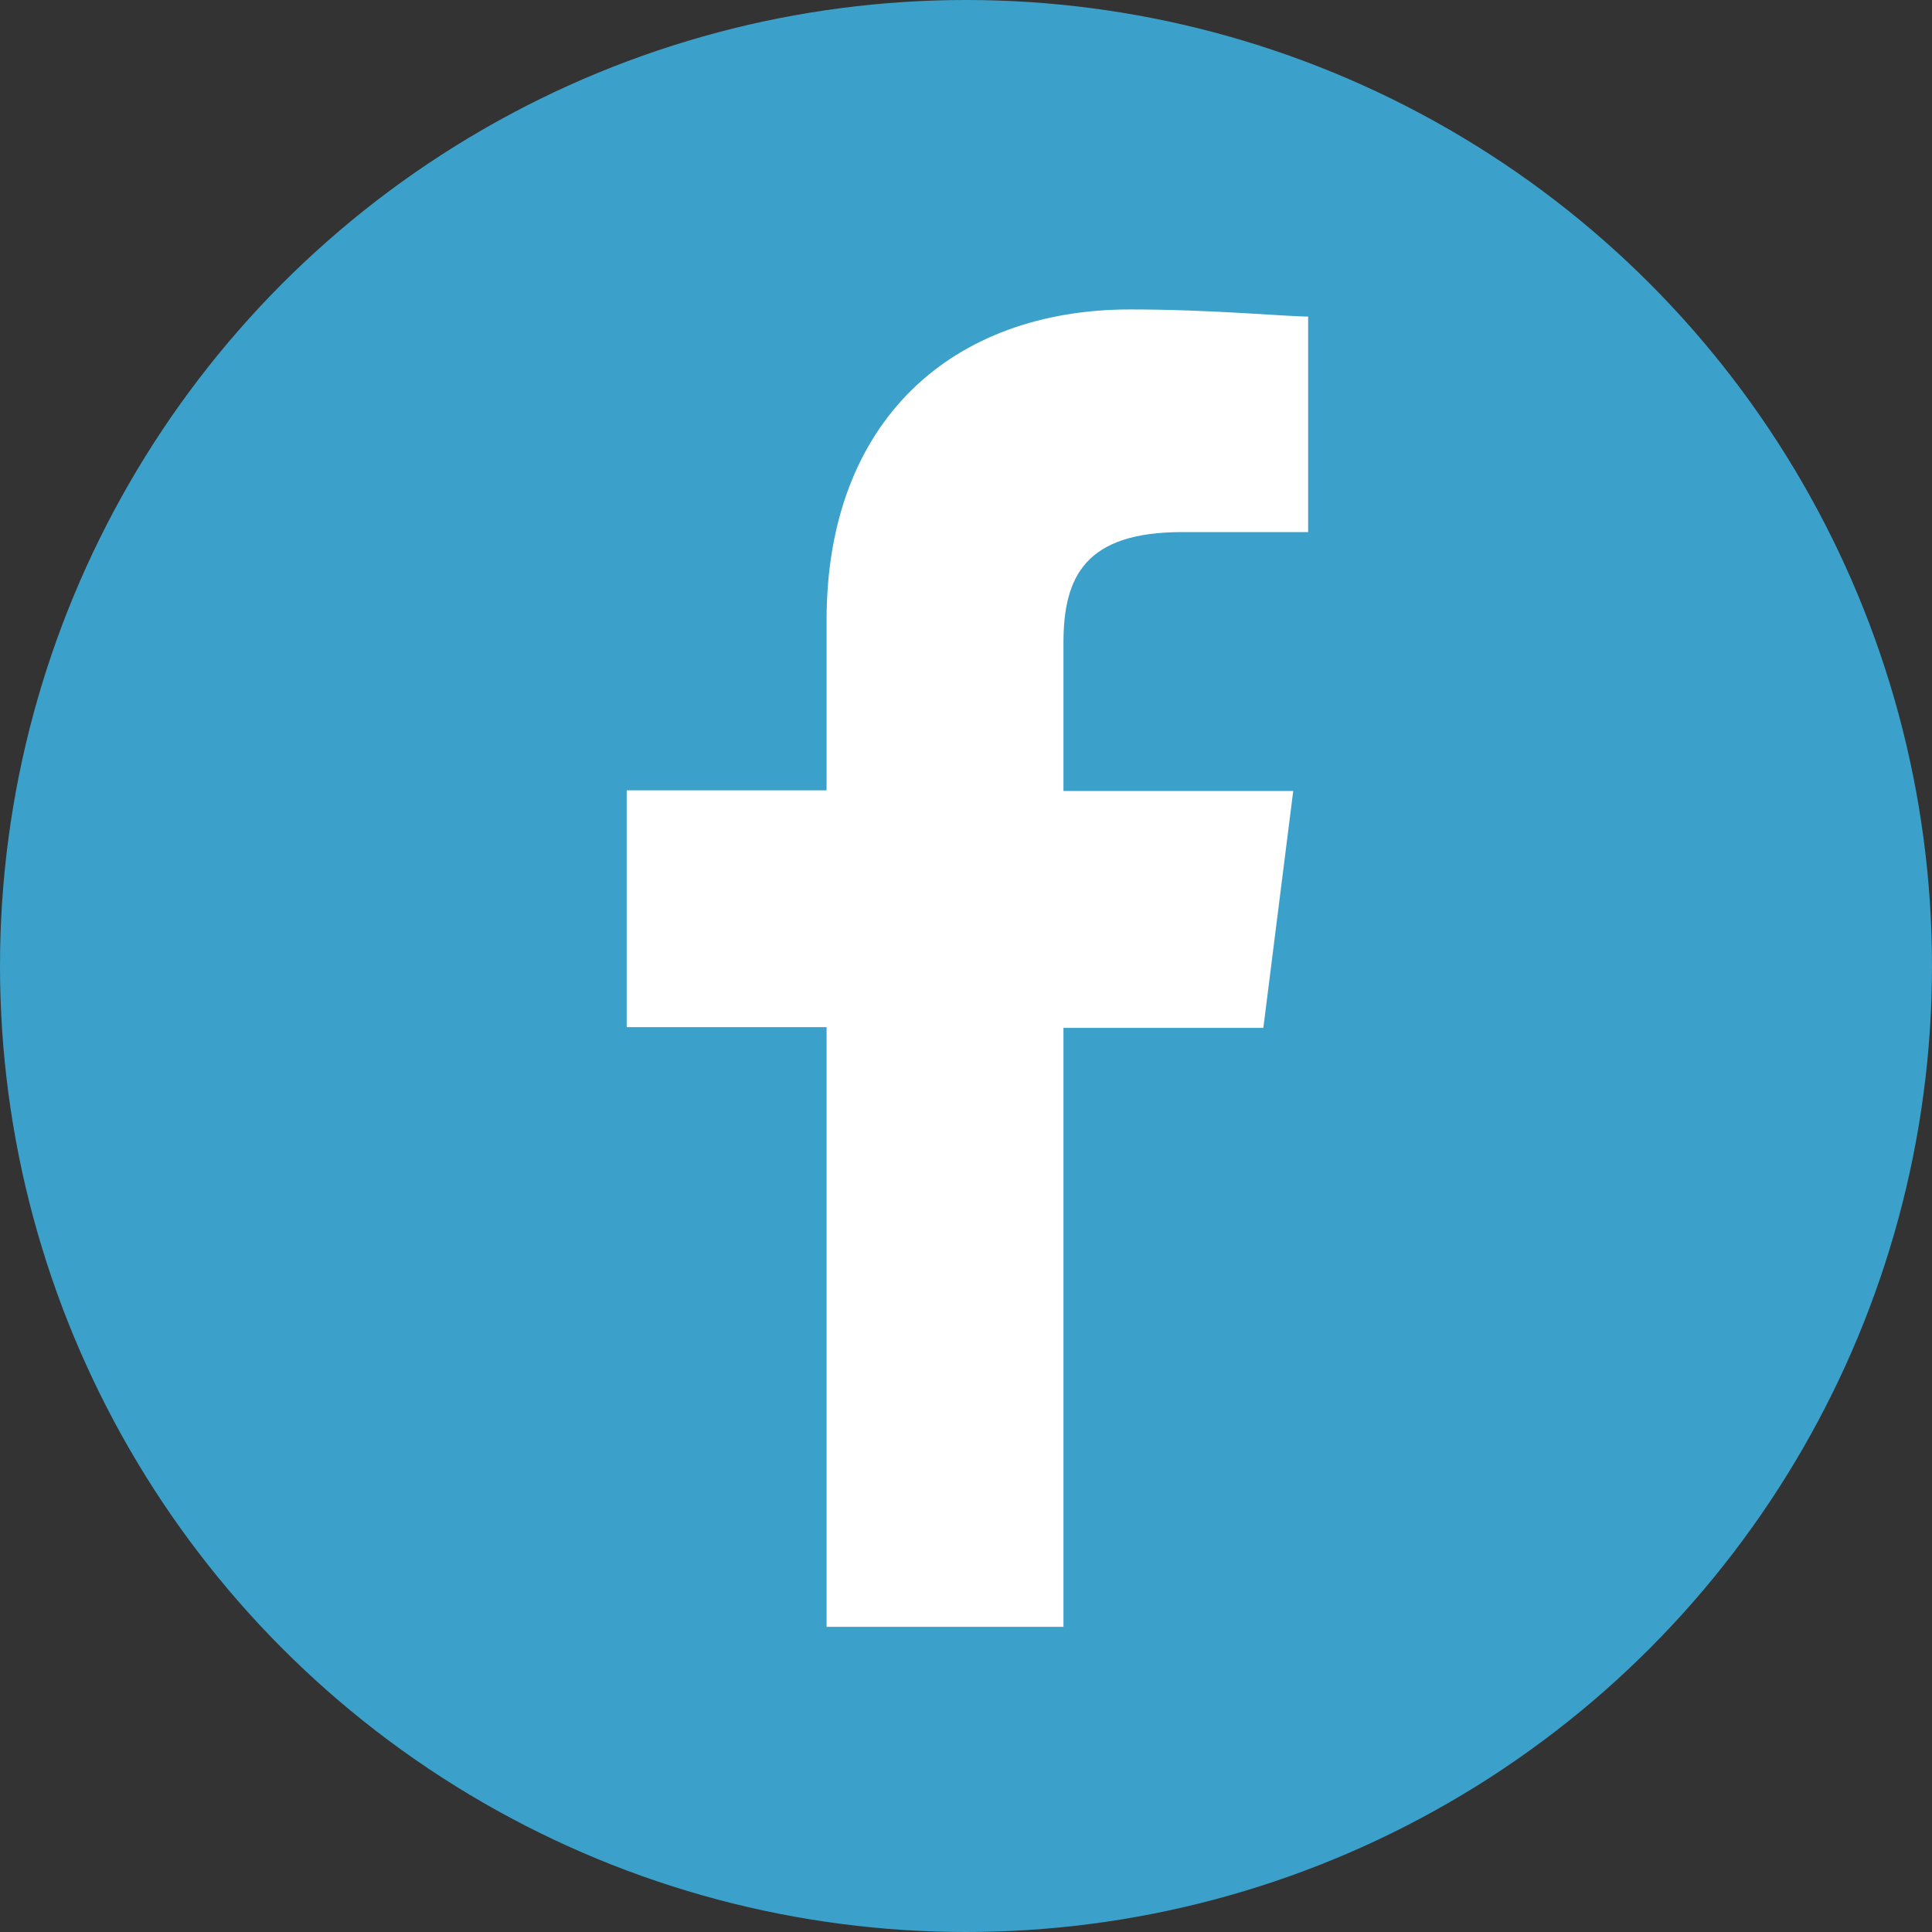
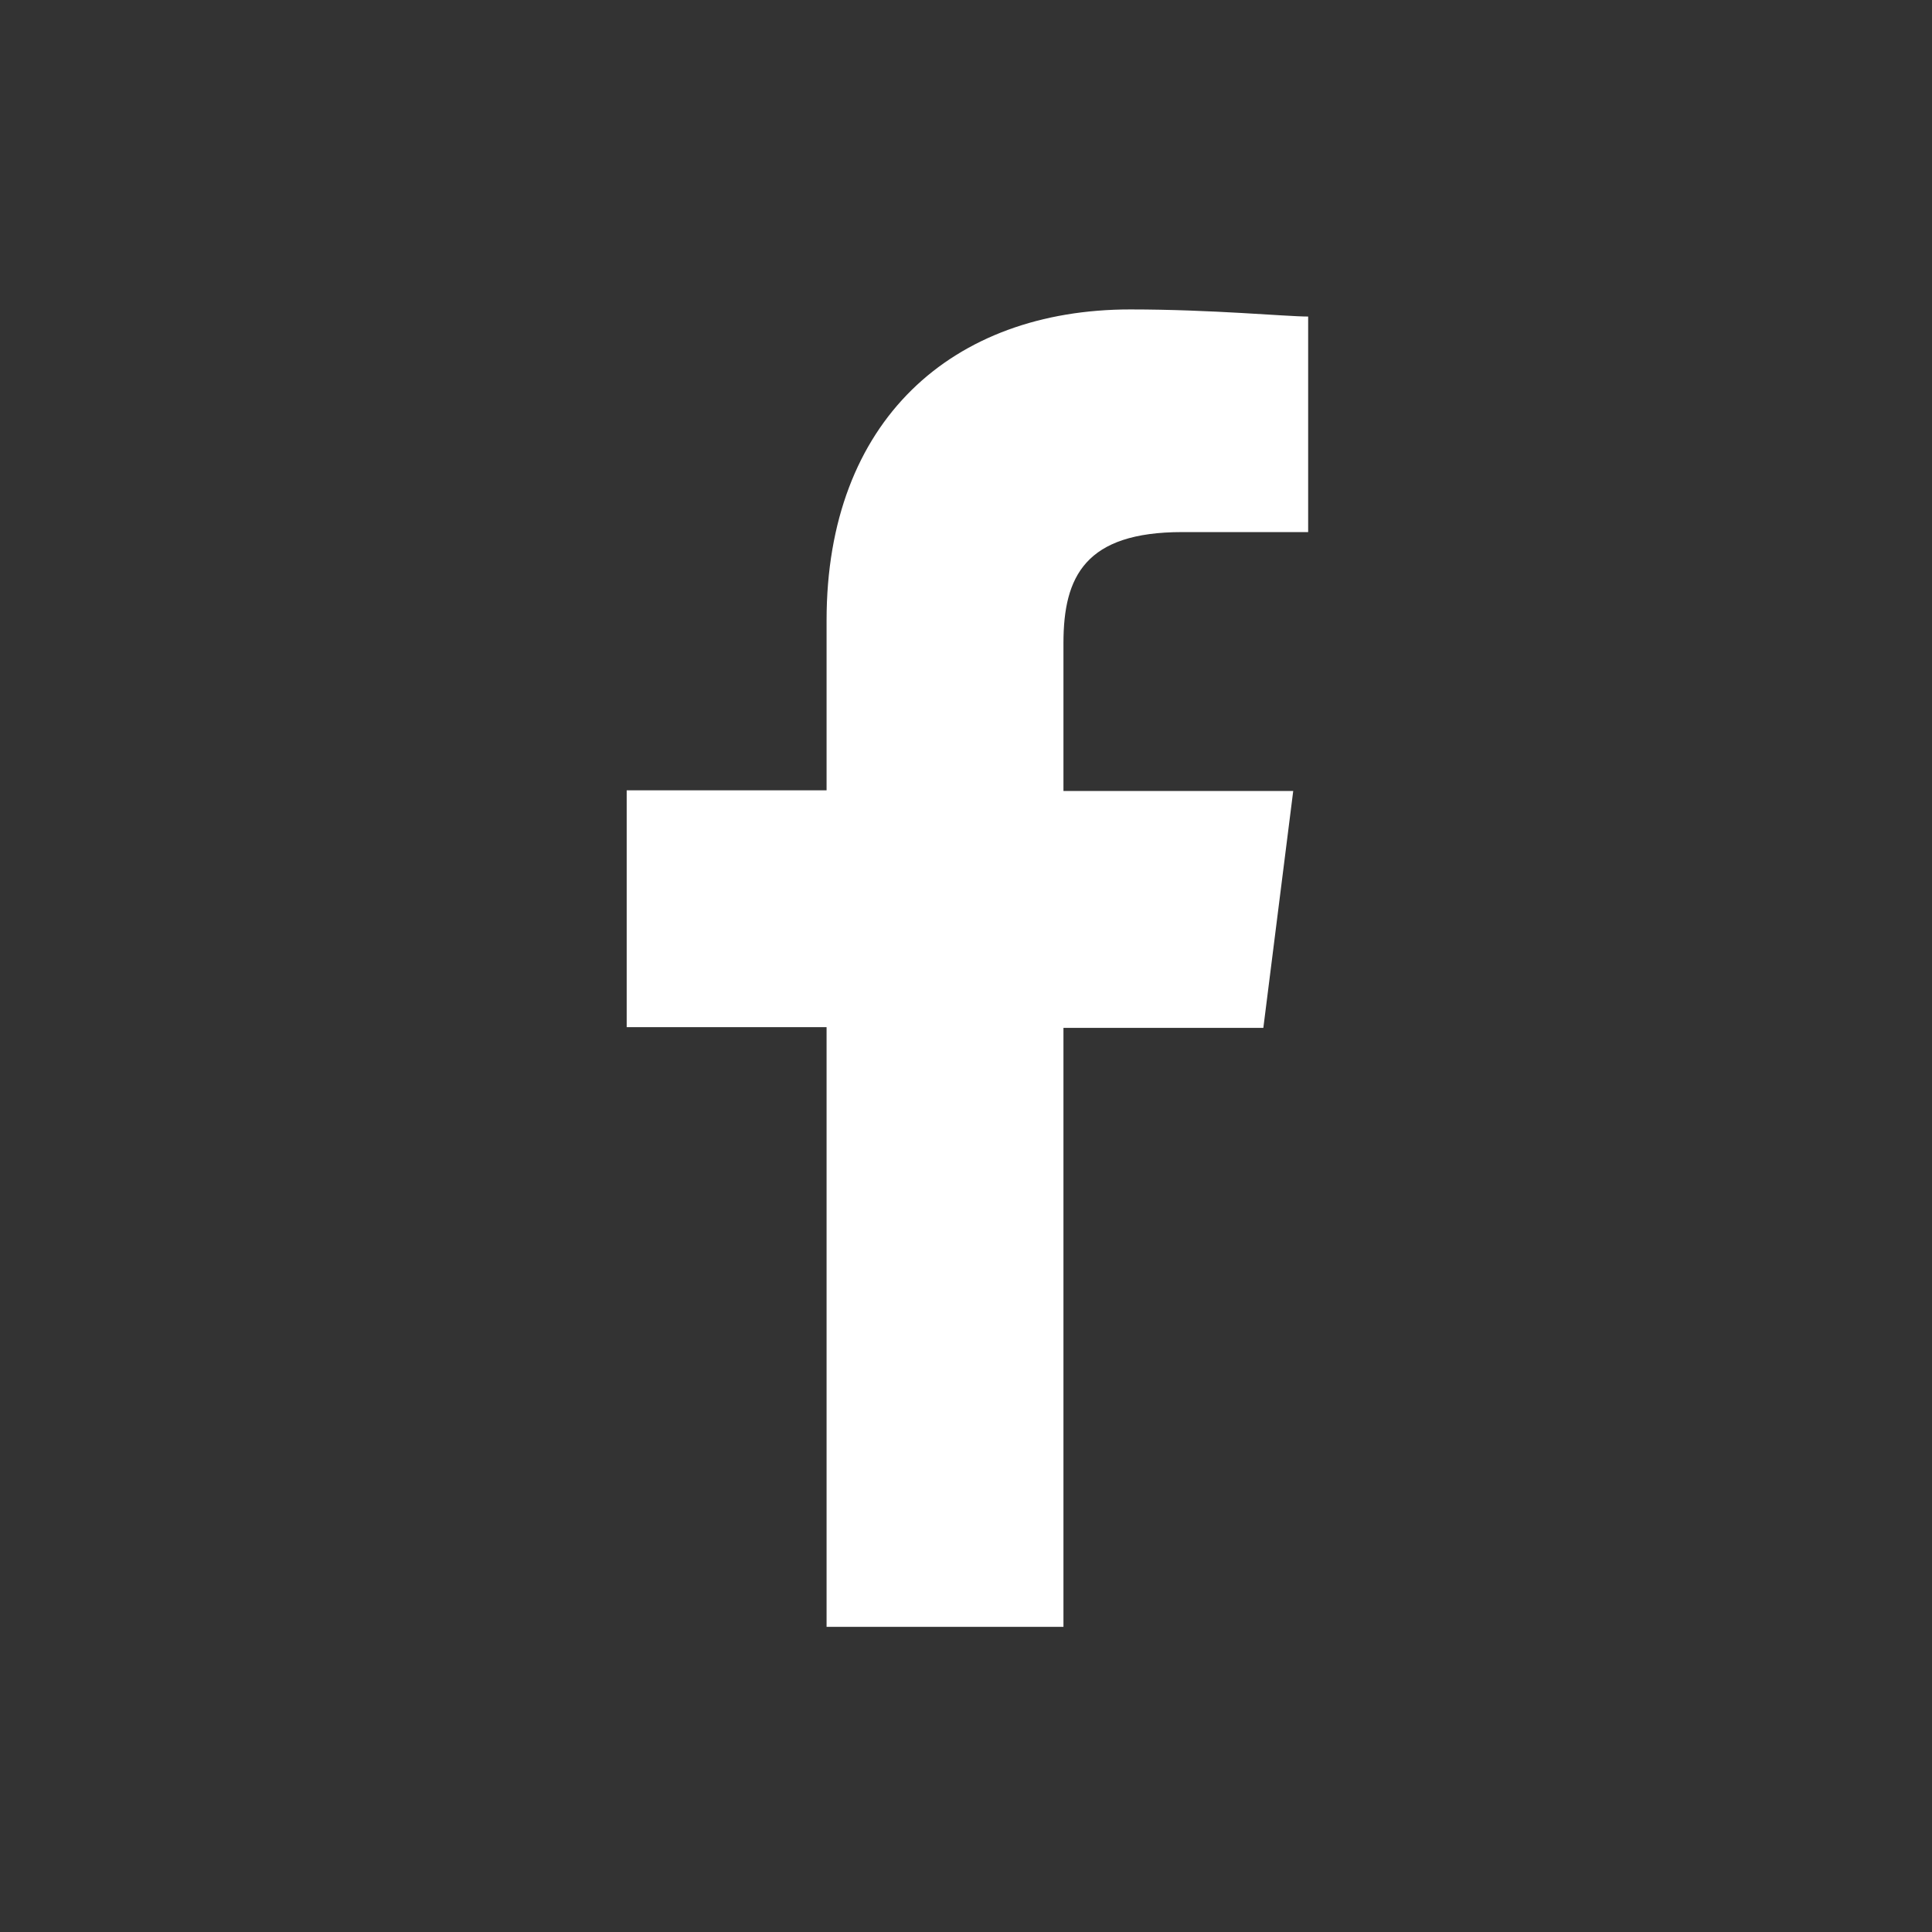
<svg xmlns="http://www.w3.org/2000/svg" xmlns:ns1="http://www.inkscape.org/namespaces/inkscape" xmlns:ns2="http://sodipodi.sourceforge.net/DTD/sodipodi-0.dtd" version="1.1" id="svg7898" ns1:version="0.92.4 (5da689c313, 2019-01-14)" ns2:docname="LINE_Lite_logo.svg" x="0px" y="0px" viewBox="0 0 271.6 271.6" style="enable-background:new 0 0 271.6 271.6;" xml:space="preserve">
  <rect x="0" y="0" width="271.6" height="271.6" fill="#333333" stroke="none" />
  <style type="text/css">
	.st0{fill:#3BA1CB;}
	.st1{fill:#FFFFFF;}
</style>
  <ns2:namedview bordercolor="#666666" borderopacity="1" gridtolerance="10" guidetolerance="10" id="namedview22" ns1:current-layer="svg7898" ns1:cx="150" ns1:cy="150.00417" ns1:pageopacity="0" ns1:pageshadow="2" ns1:window-height="1001" ns1:window-maximized="1" ns1:window-width="1920" ns1:window-x="-9" ns1:window-y="-9" ns1:zoom="0.78664482" objecttolerance="10" pagecolor="#ffffff" showgrid="false">
	</ns2:namedview>
-   <circle class="st0" cx="135.8" cy="135.8" r="135.8" />
  <path id="f" class="st1" d="M149.5,228.8v-84.3h28.1l4.2-33.3h-32.3V90.4c0-9.4,3.1-15.6,16.7-15.6h17.7V44.5c-3.1,0-13.5-1-25-1  c-25,0-42.7,15.6-42.7,43.7v23.9H88.1v33.3h28.1v84.3H149.5z" />
</svg>